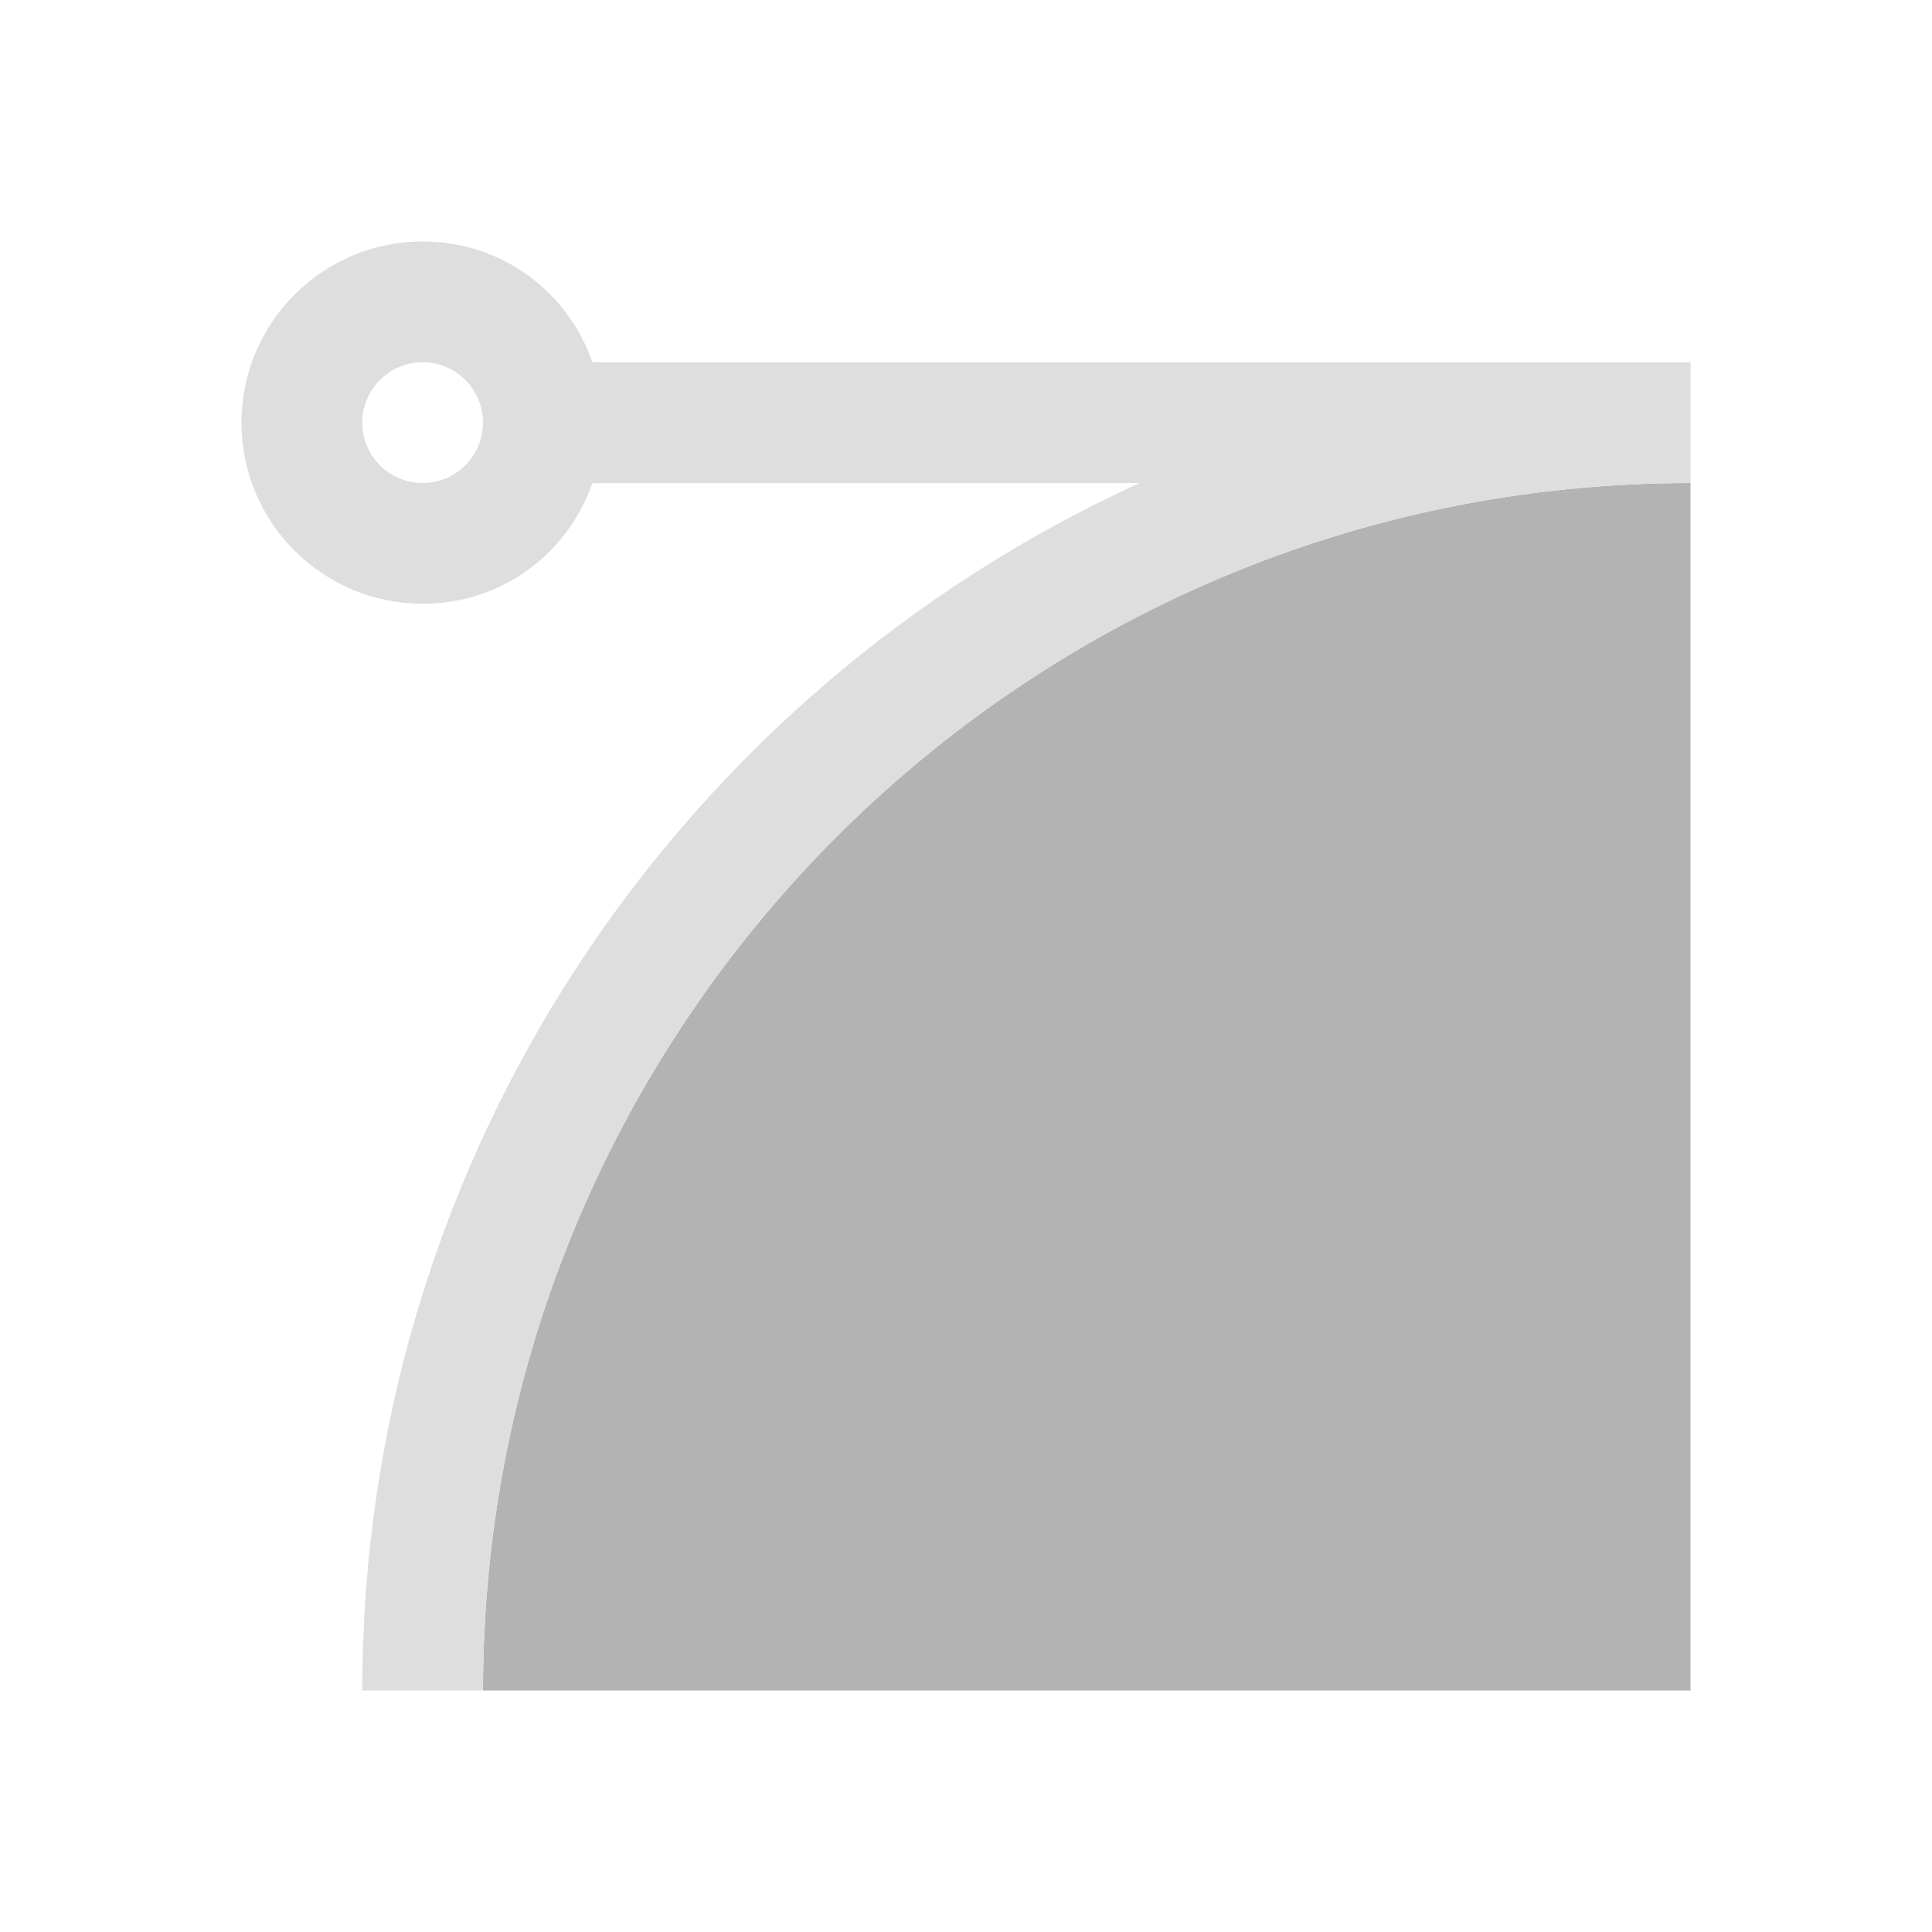
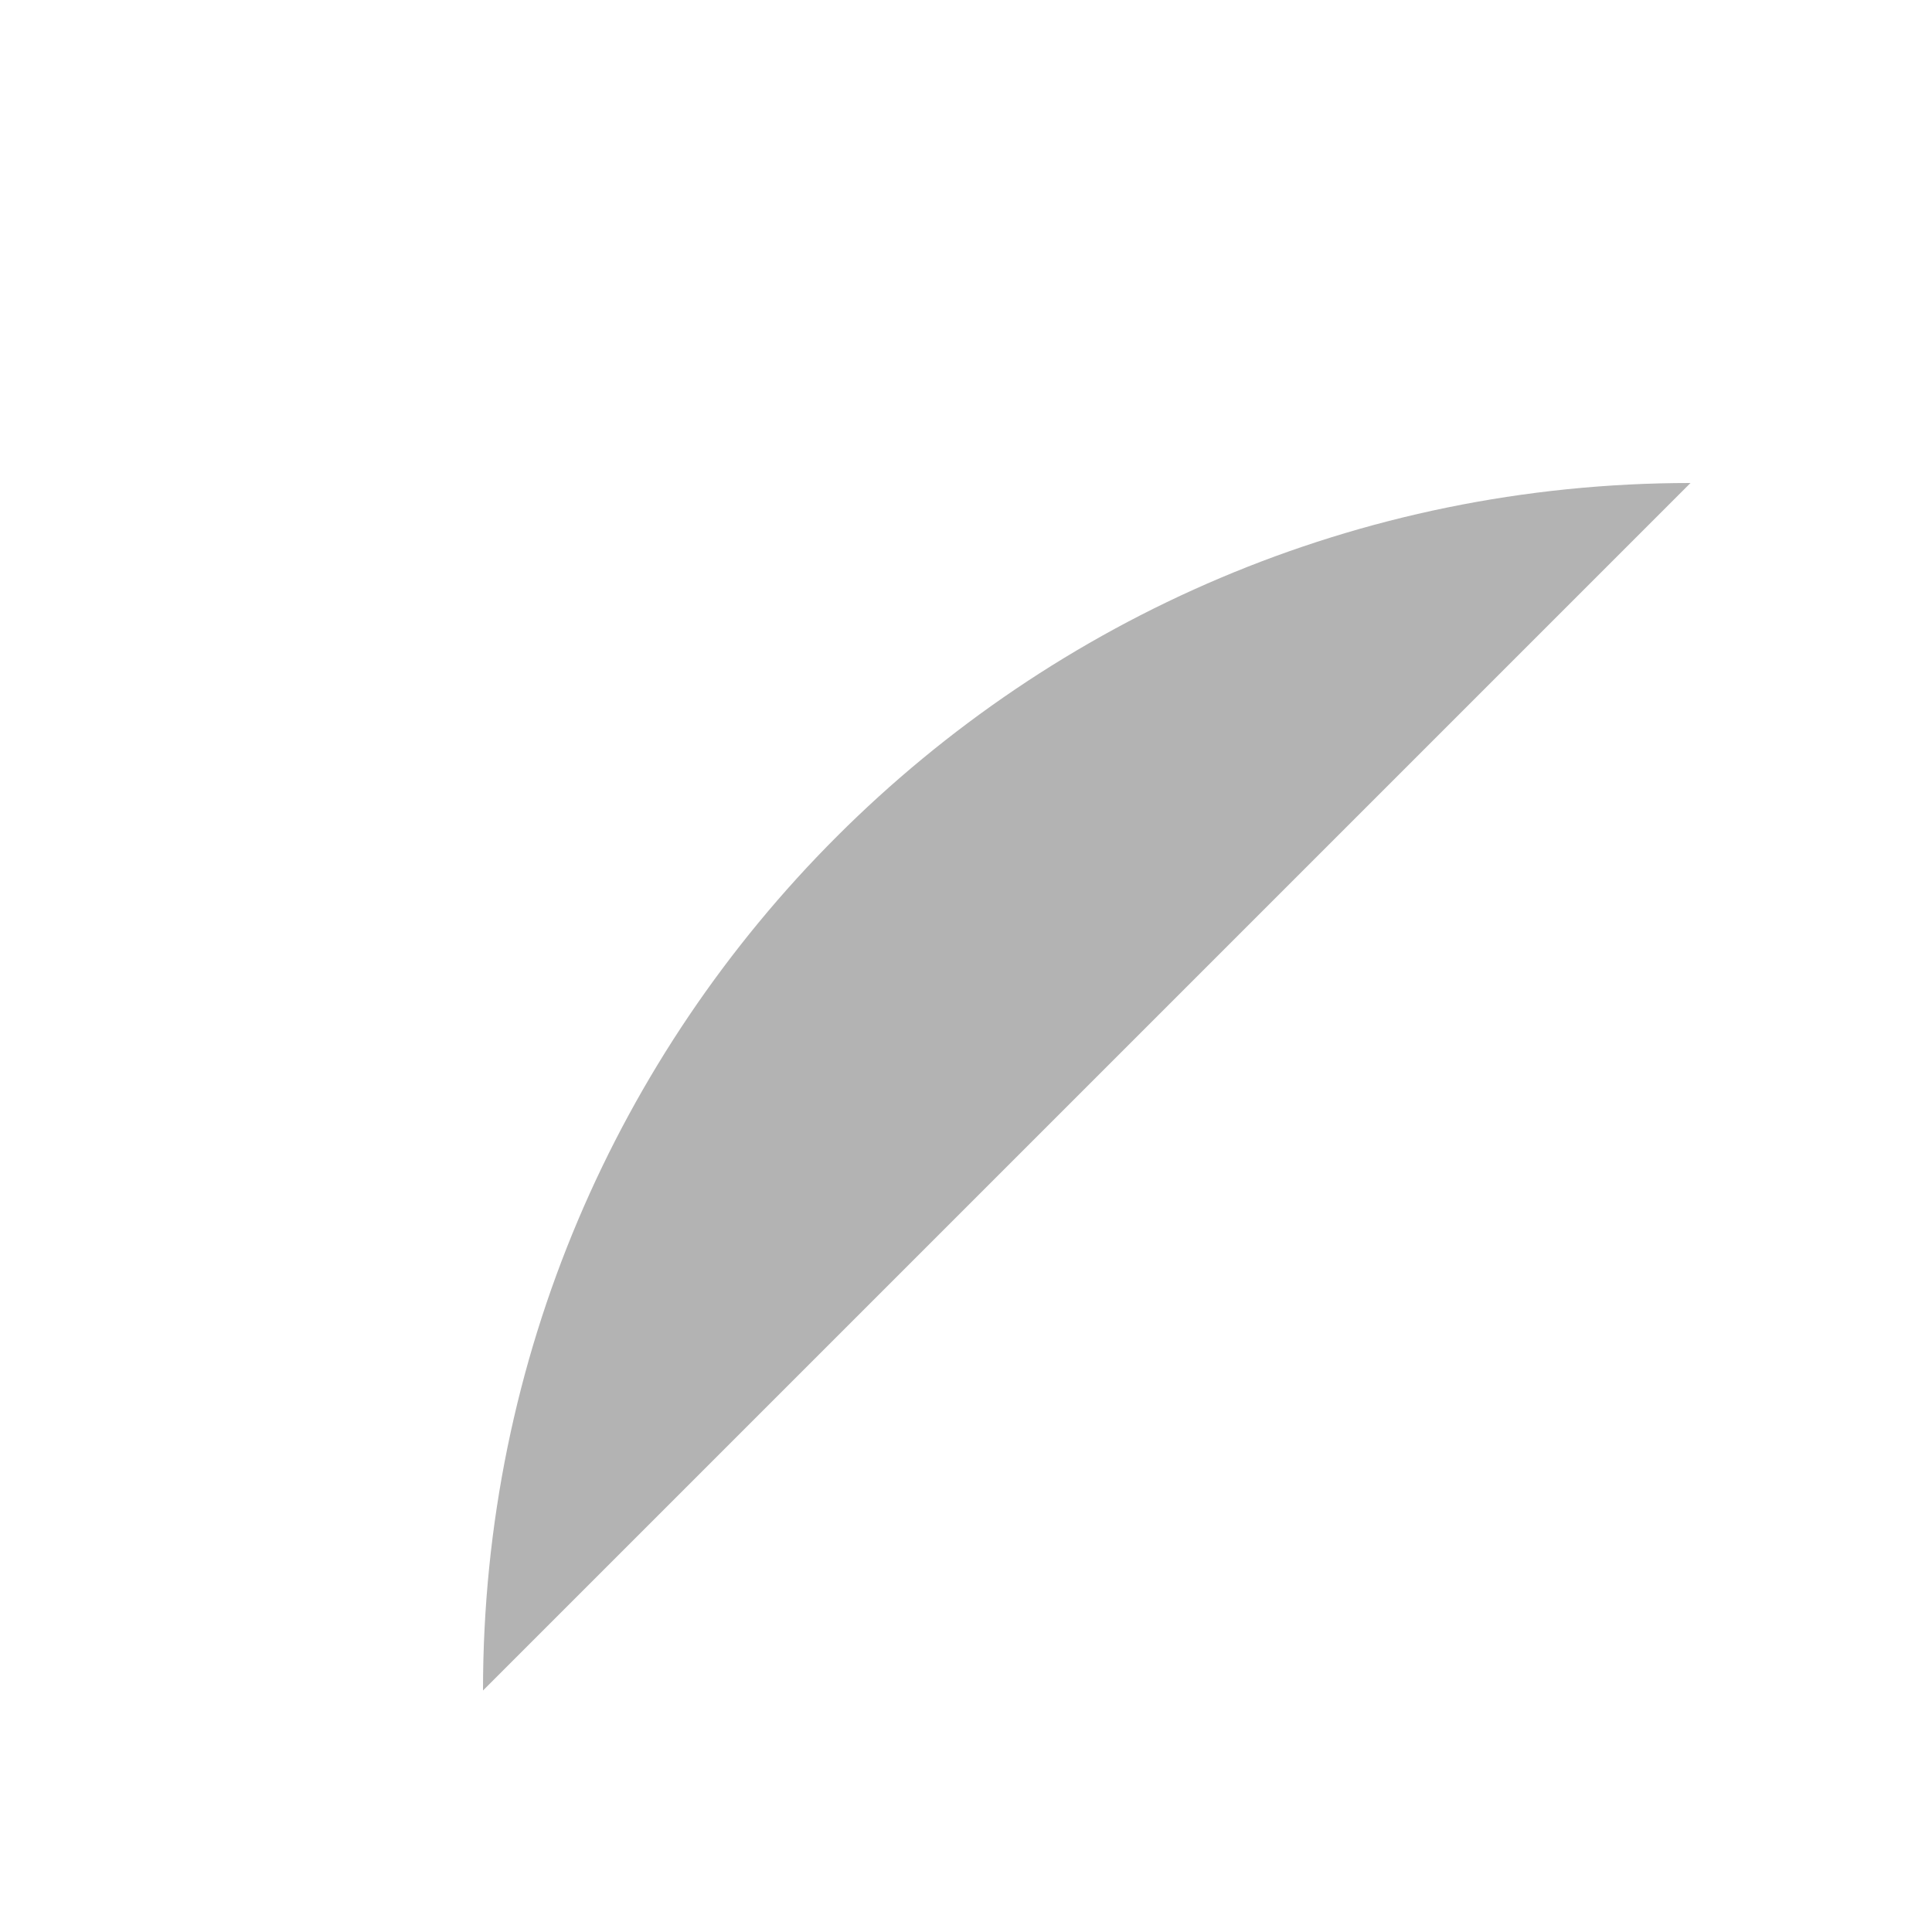
<svg xmlns="http://www.w3.org/2000/svg" viewBox="0 0 16 16">
  <defs id="defs3051">
    <style type="text/css" id="current-color-scheme">
      .ColorScheme-Text {
        color:#dedede;
      }
      </style>
  </defs>
-   <path style="fill:#b3b3b3" d="M 14 4 C 8.477 4 4 8.477 4 14 L 14 14 L 14 4 z " />
-   <path style="fill:currentColor;fill-opacity:1;stroke:none" d="M 3.5 2 C 2.672 2 2 2.672 2 3.5 C 2 4.328 2.672 5 3.5 5 C 4.156 5 4.702 4.586 4.906 4 L 9.438 4 C 5.641 5.734 3 9.554 3 14 L 4 14 C 4 8.477 8.477 4 14 4 L 14 3 L 4.906 3 C 4.702 2.414 4.156 2 3.5 2 z M 3.5 3 C 3.776 3 4 3.224 4 3.5 C 4 3.776 3.776 4 3.5 4 C 3.224 4 3 3.776 3 3.5 C 3 3.224 3.224 3 3.5 3 z " class="ColorScheme-Text" />
+   <path style="fill:#b3b3b3" d="M 14 4 C 8.477 4 4 8.477 4 14 L 14 4 z " />
</svg>